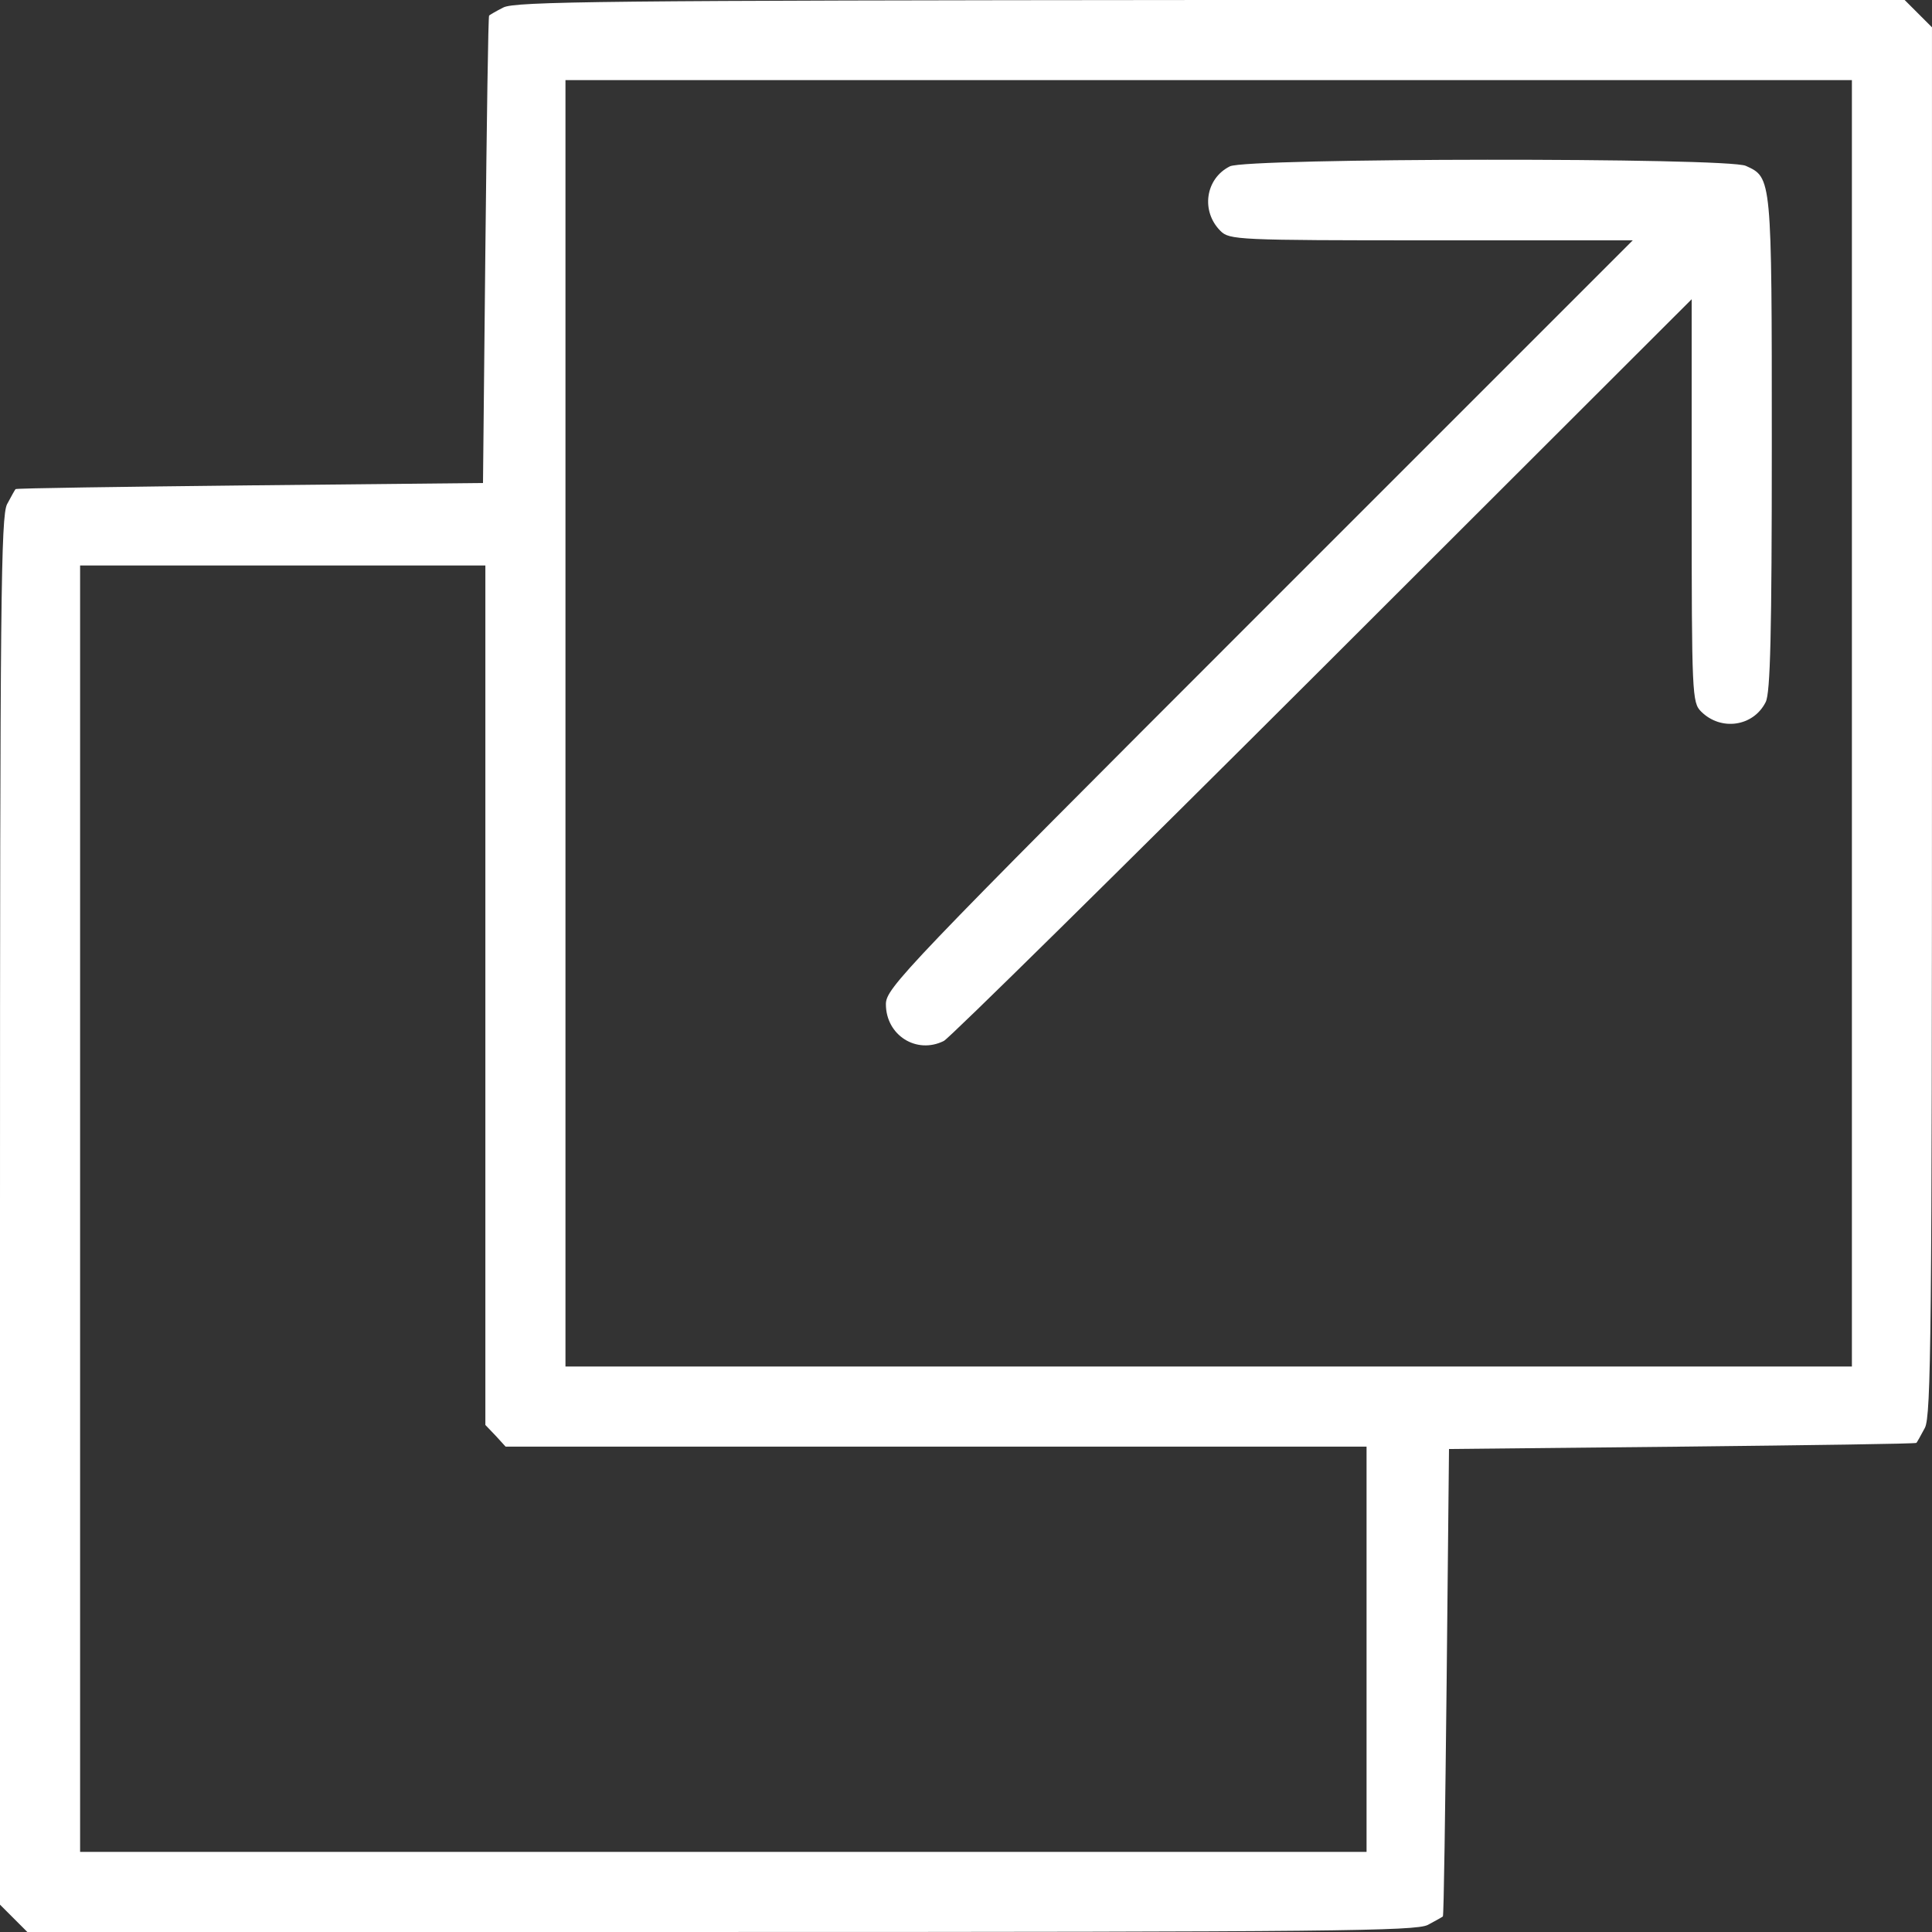
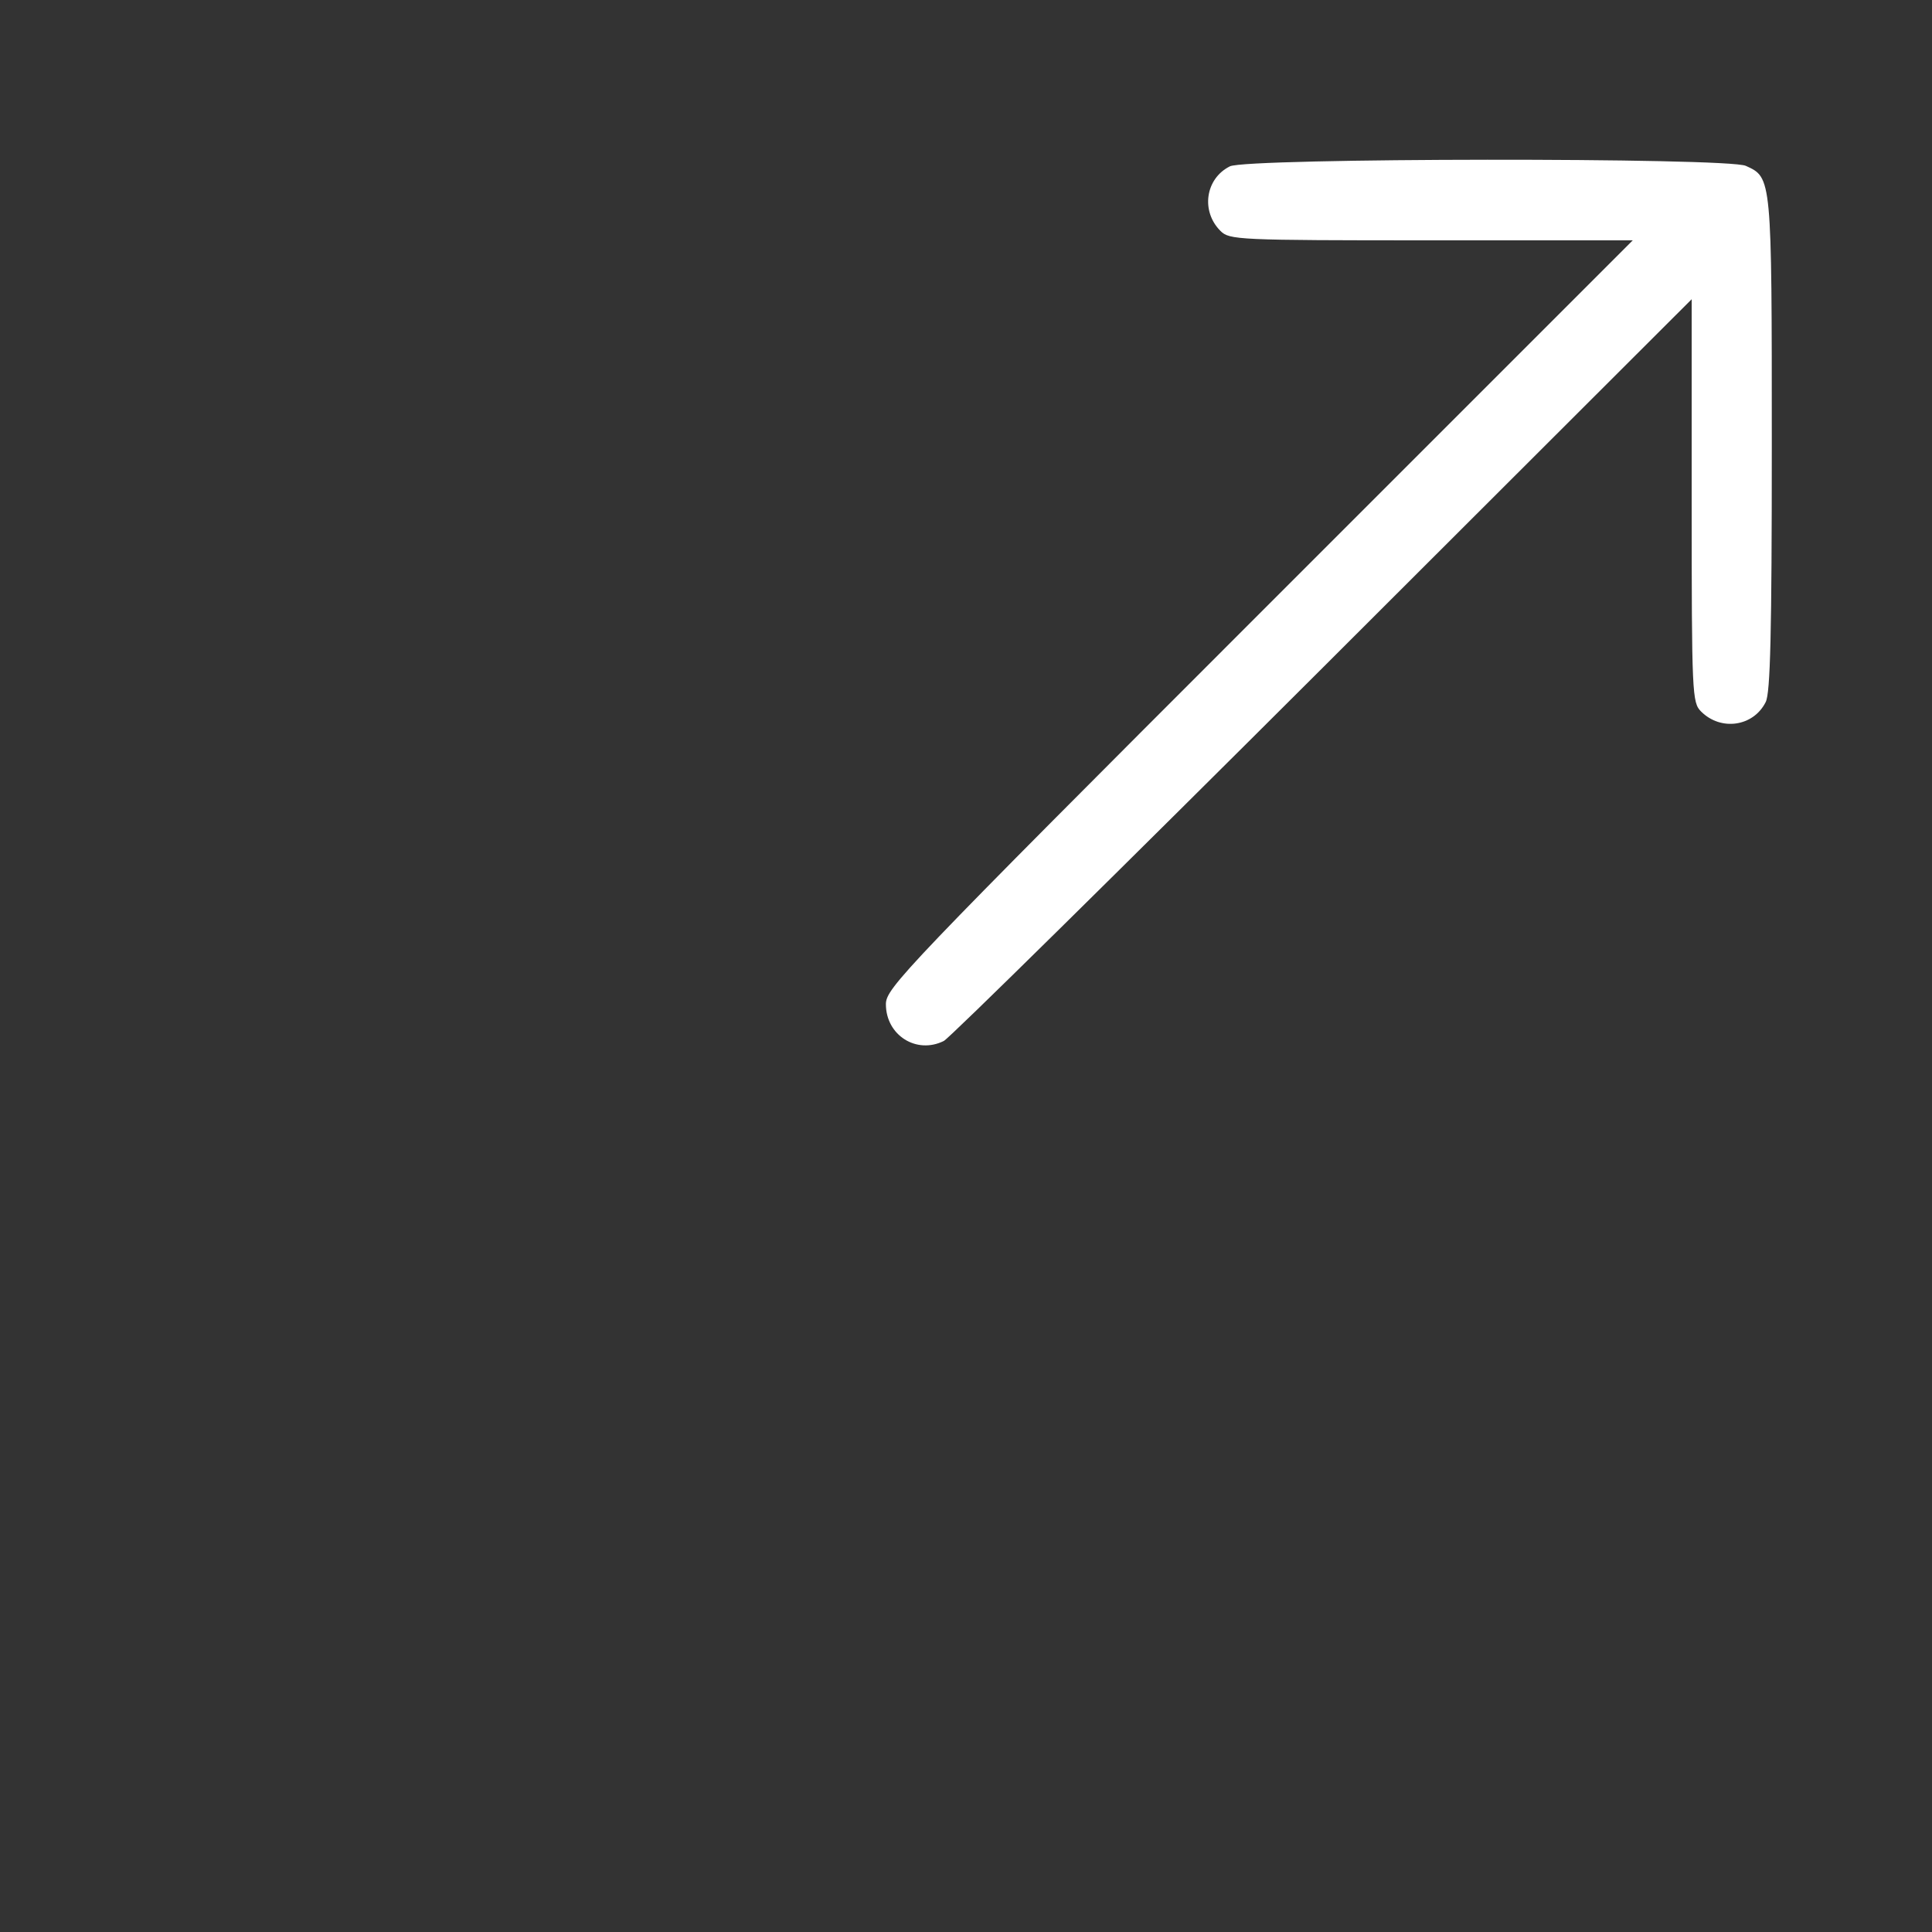
<svg xmlns="http://www.w3.org/2000/svg" width="980px" height="980px" viewBox="0 0 980 980" version="1.1">
  <rect x="0" y="0" width="980" height="980" fill="#333333" stroke="none" />
  <title>new_tab</title>
  <g id="Light" stroke="none" stroke-width="1" fill="none" fill-rule="evenodd">
    <g id="new_tab" fill="#fff" fill-rule="nonzero">
      <g id="Group" transform="translate(489.995, 489.995) scale(-1, 1) rotate(-180) translate(-489.995, -489.995) translate(0, 0)">
-         <path d="M255.28,976.17 C251.46,974.26 248.35,972.35 248.11,972.11 C247.63,971.87 246.91,918.33 246.2,853.31 L245,734.99 L126.68,733.79 C61.66,733.07 8.12,732.36 7.88,731.88 C7.64,731.64 5.73,728.29 3.58,724.23 C0.48,718.02 0,676.19 0,365.7 L0,13.86 L6.93,6.93 L13.86,0 L365.7,0 C676.19,0 718.02,0.48 724.24,3.58 C728.3,5.73 731.65,7.64 731.89,7.88 C732.37,8.12 733.09,61.66 733.8,126.67 L735,244.99 L853.32,246.19 C918.33,246.91 971.87,247.62 972.11,248.1 C972.35,248.34 974.26,251.68 976.41,255.75 C979.52,261.96 979.99,303.79 979.99,614.29 L979.99,966.13 L973.06,973.06 L966.13,979.99 L613.81,979.99 C306.43,979.75 261.02,979.27 255.28,976.17 Z M939.37,613.09 L939.37,286.82 L613.1,286.82 L286.83,286.82 L286.83,613.09 L286.83,939.36 L613.1,939.36 L939.37,939.36 L939.37,613.09 Z M246.2,475.17 L246.2,257.18 L251.46,251.68 L256.48,246.18 L474.95,246.18 L693.18,246.18 L693.18,143.4 L693.18,40.62 L366.9,40.62 L40.63,40.62 L40.63,366.89 L40.63,693.16 L143.41,693.16 L246.2,693.16 L246.2,475.17 Z" id="Shape" />
        <path d="M623.85,895.61 C611.42,889.4 609.03,872.9 619.07,862.86 C623.61,858.32 627.44,858.08 725.91,858.08 L828.21,858.08 L638.67,668.54 C458.21,488.08 449.37,478.76 449.37,470.63 C449.37,454.85 464.91,445.05 478.77,451.98 C481.64,453.42 568.17,538.75 671.18,641.53 L858.1,828.21 L858.1,725.91 C858.1,627.43 858.34,623.61 862.88,619.07 C872.92,609.03 889.41,611.42 895.63,623.85 C898.02,628.39 898.74,658.75 898.74,754.83 C898.74,890.36 898.74,889.88 885.59,895.85 C876.5,900.16 632.22,899.92 623.85,895.61 Z" id="Path" />
      </g>
    </g>
  </g>
</svg>